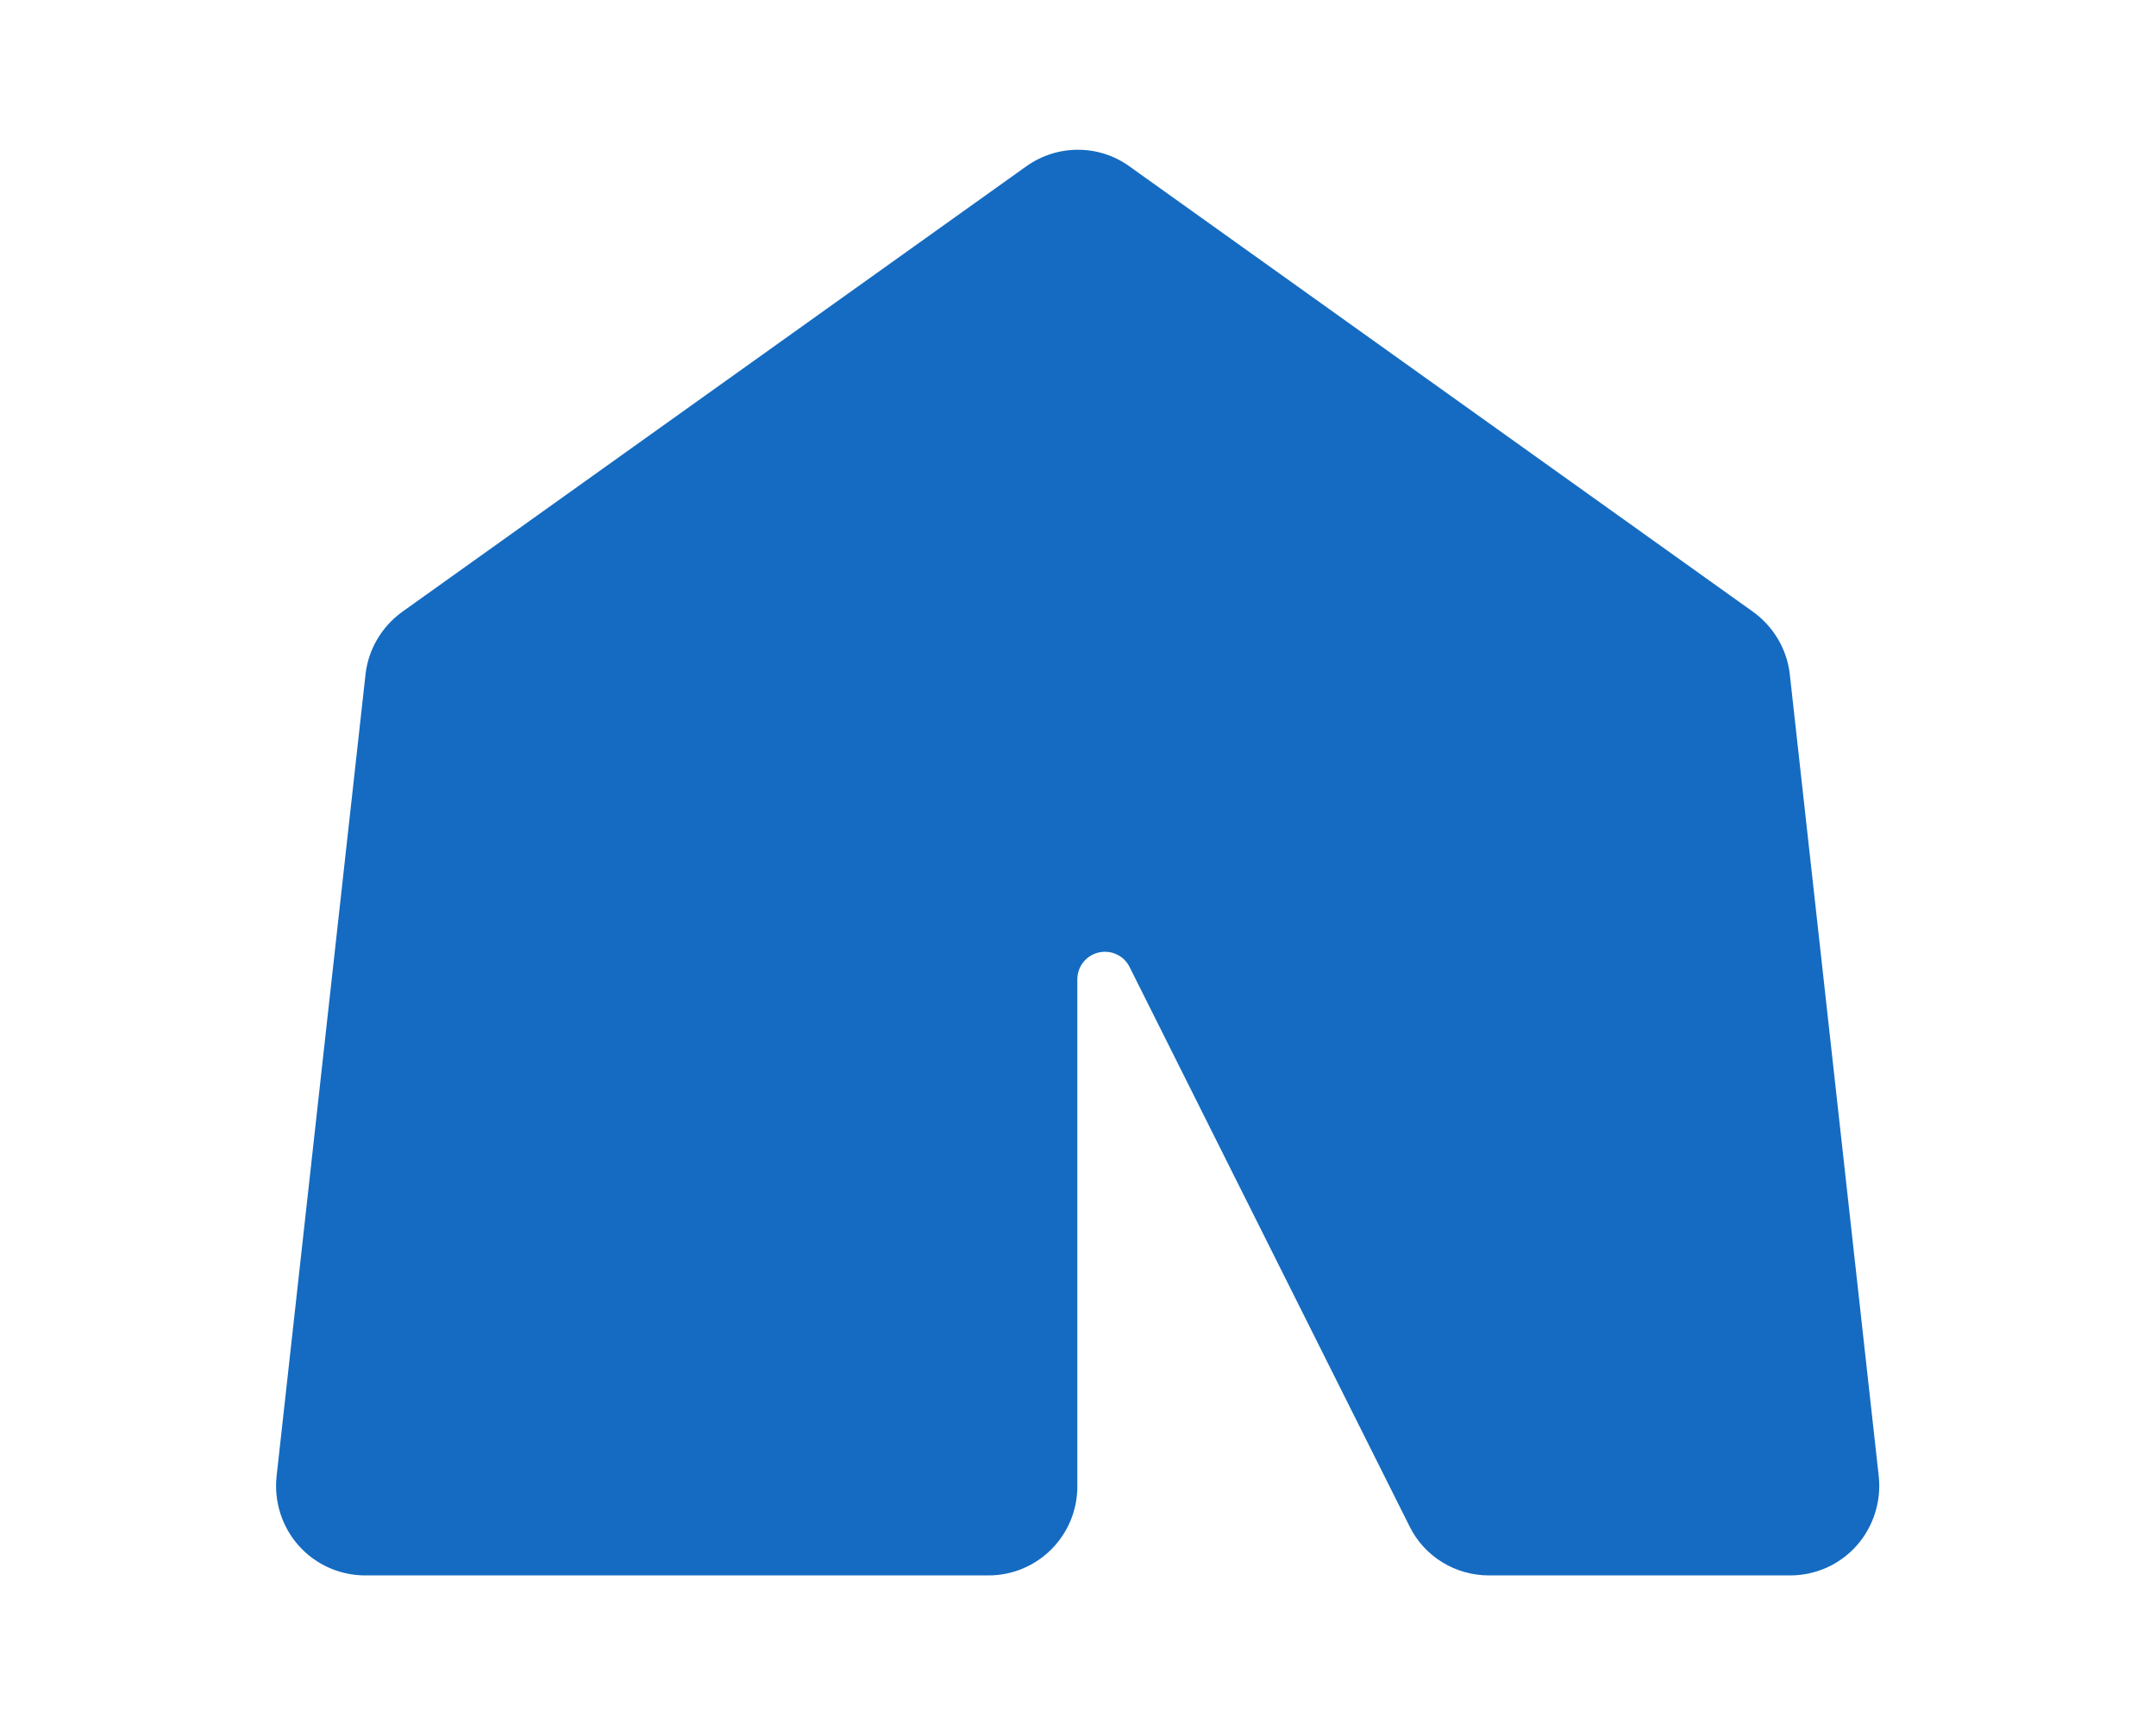
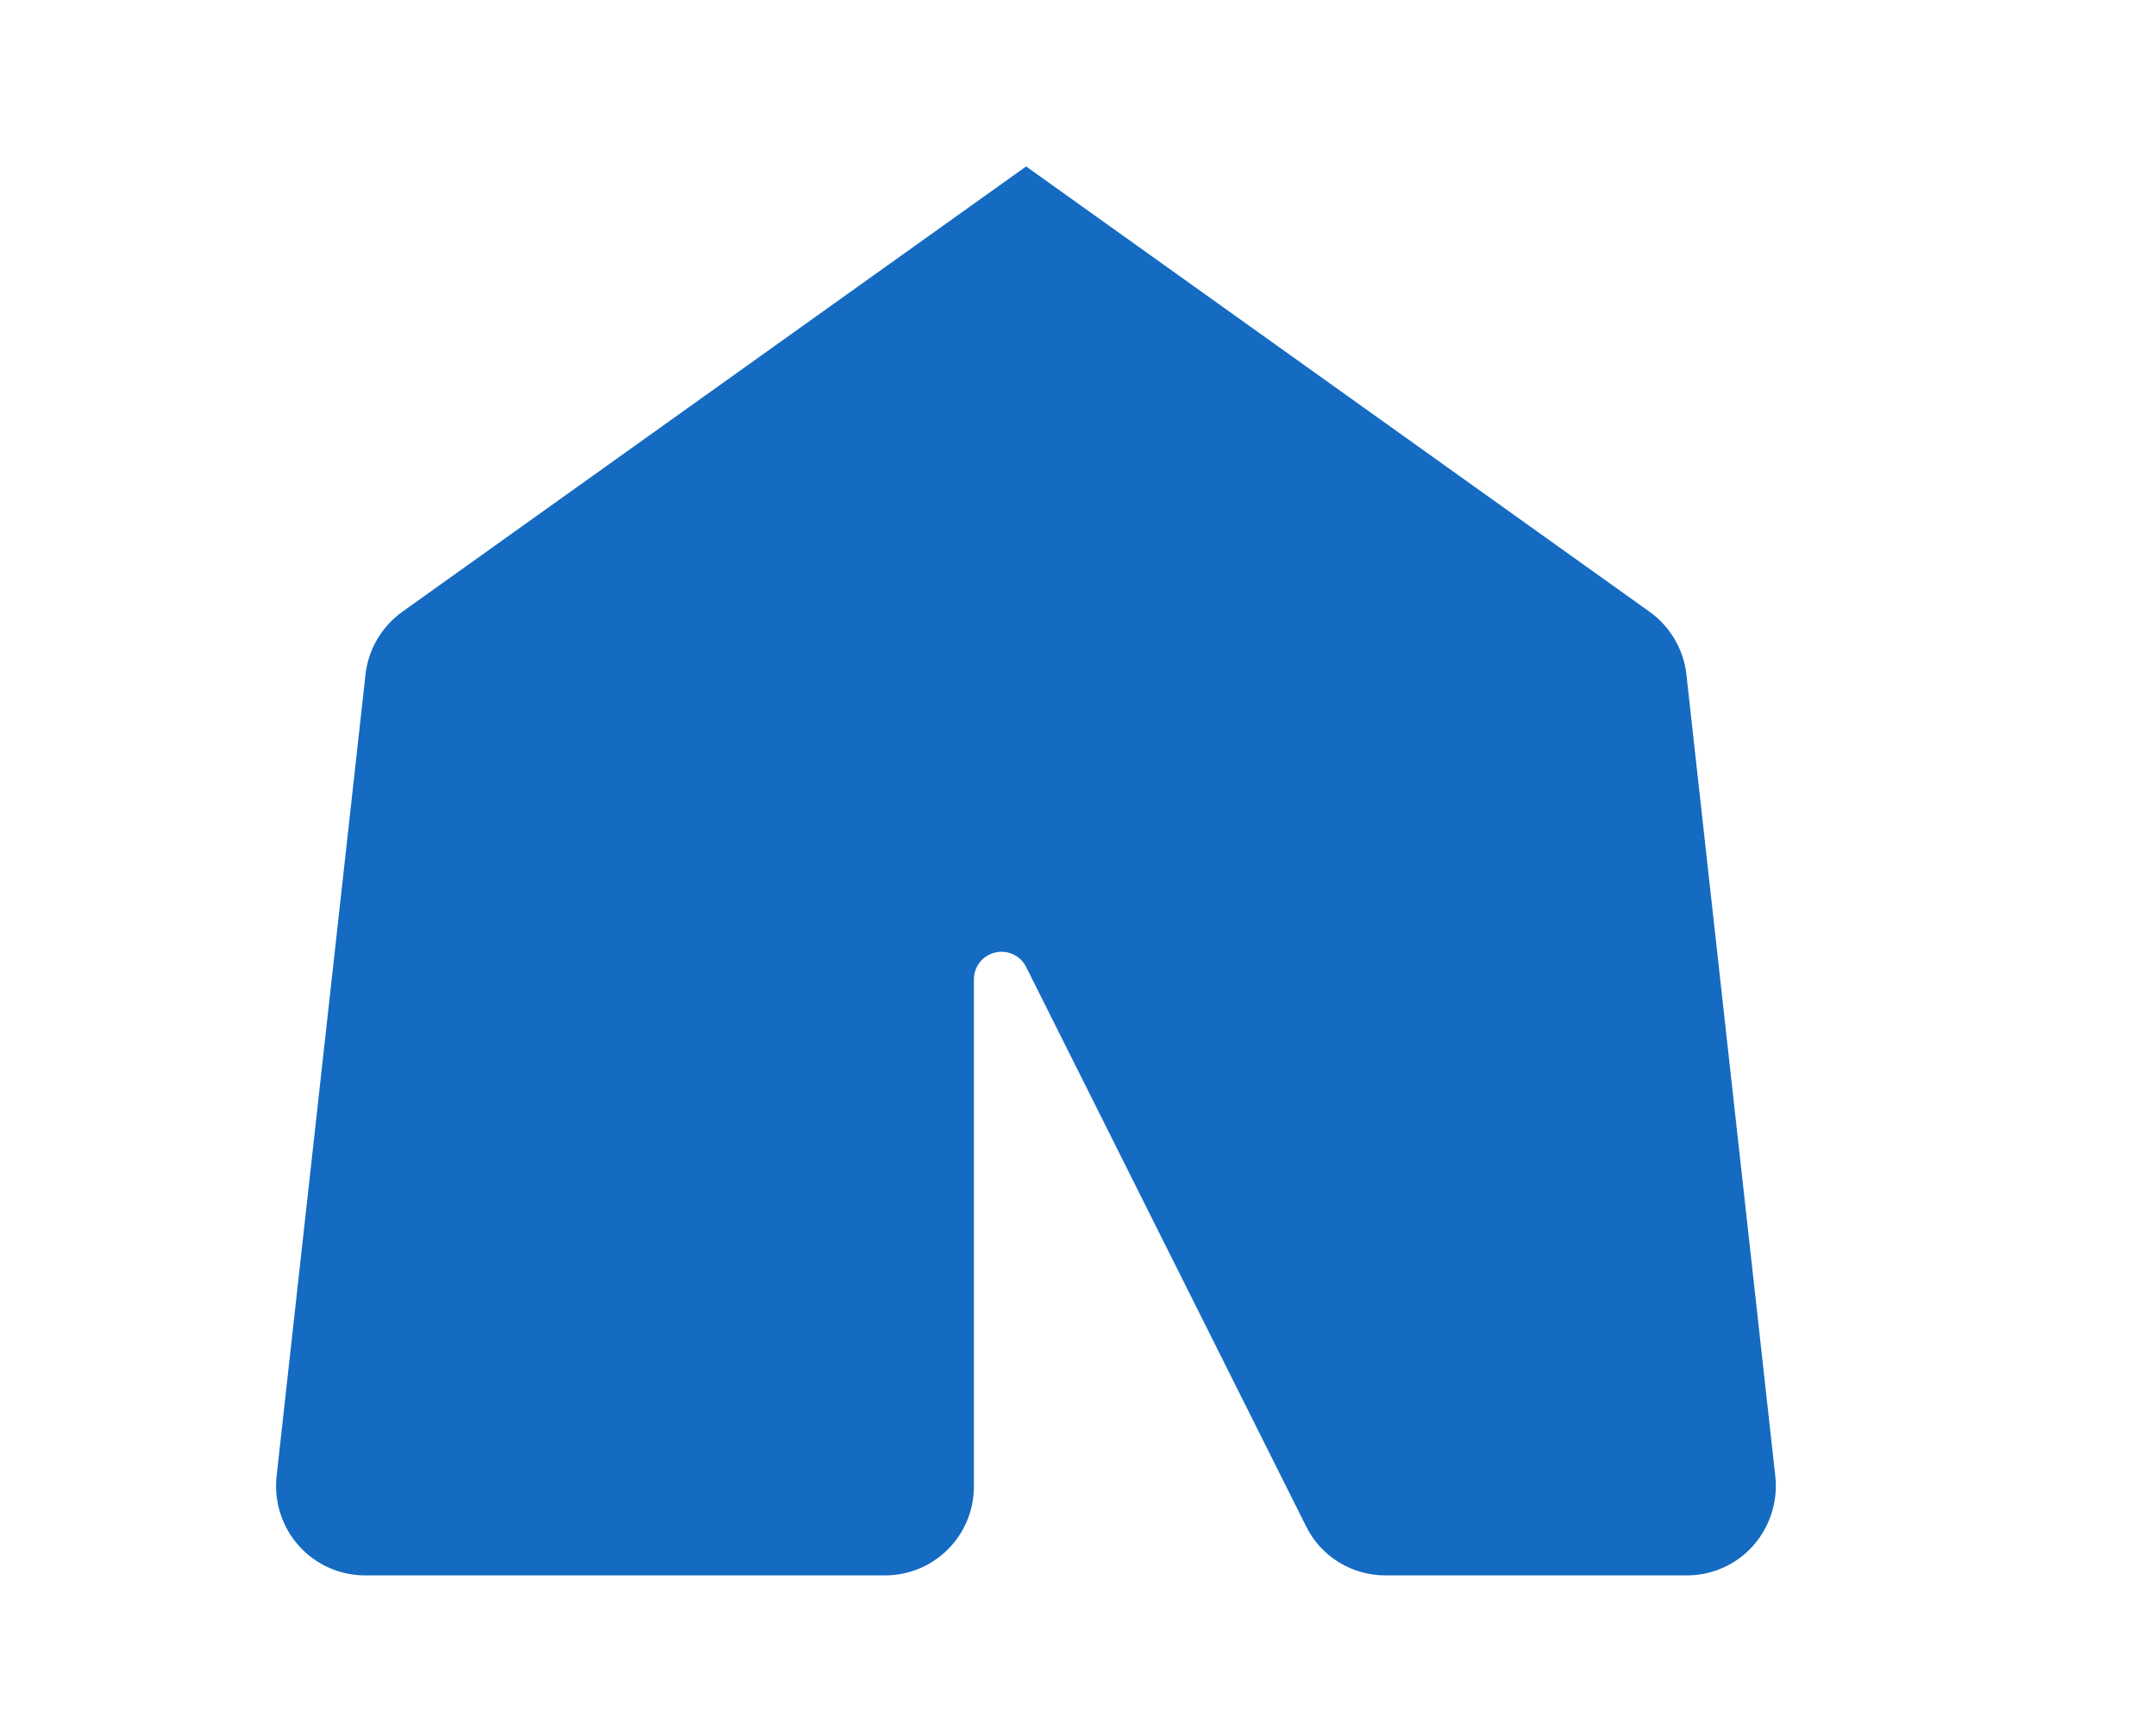
<svg xmlns="http://www.w3.org/2000/svg" version="1.1" id="Layer_1" x="0px" y="0px" viewBox="0 0 640 512" style="enable-background:new 0 0 640 512;" xml:space="preserve">
  <style type="text/css">
	.st0{fill:#146BC1;}
</style>
-   <path class="st0" d="M304.6,49.4c9.2-6.6,21.6-6.6,30.7,0l185.1,132.2c6.1,4.4,10.1,11.2,10.9,18.6l26.4,238  c0.8,7.4-1.6,15-6.6,20.6c-5,5.6-12.1,8.8-19.7,8.8h-66.1h-23.3c-10,0-19.2-5.6-23.6-14.6l-83.1-166c-1.4-2.8-4.2-4.5-7.3-4.5  c-4.5,0-8.2,3.6-8.2,8.2v150.5c0,14.6-11.8,26.4-26.4,26.4h-13.2H108.4c-7.5,0-14.7-3.2-19.7-8.8c-5-5.6-7.4-13.1-6.6-20.6l26.4-238  c0.8-7.4,4.8-14.2,10.9-18.6L304.6,49.4z" />
+   <path class="st0" d="M304.6,49.4l185.1,132.2c6.1,4.4,10.1,11.2,10.9,18.6l26.4,238  c0.8,7.4-1.6,15-6.6,20.6c-5,5.6-12.1,8.8-19.7,8.8h-66.1h-23.3c-10,0-19.2-5.6-23.6-14.6l-83.1-166c-1.4-2.8-4.2-4.5-7.3-4.5  c-4.5,0-8.2,3.6-8.2,8.2v150.5c0,14.6-11.8,26.4-26.4,26.4h-13.2H108.4c-7.5,0-14.7-3.2-19.7-8.8c-5-5.6-7.4-13.1-6.6-20.6l26.4-238  c0.8-7.4,4.8-14.2,10.9-18.6L304.6,49.4z" />
</svg>